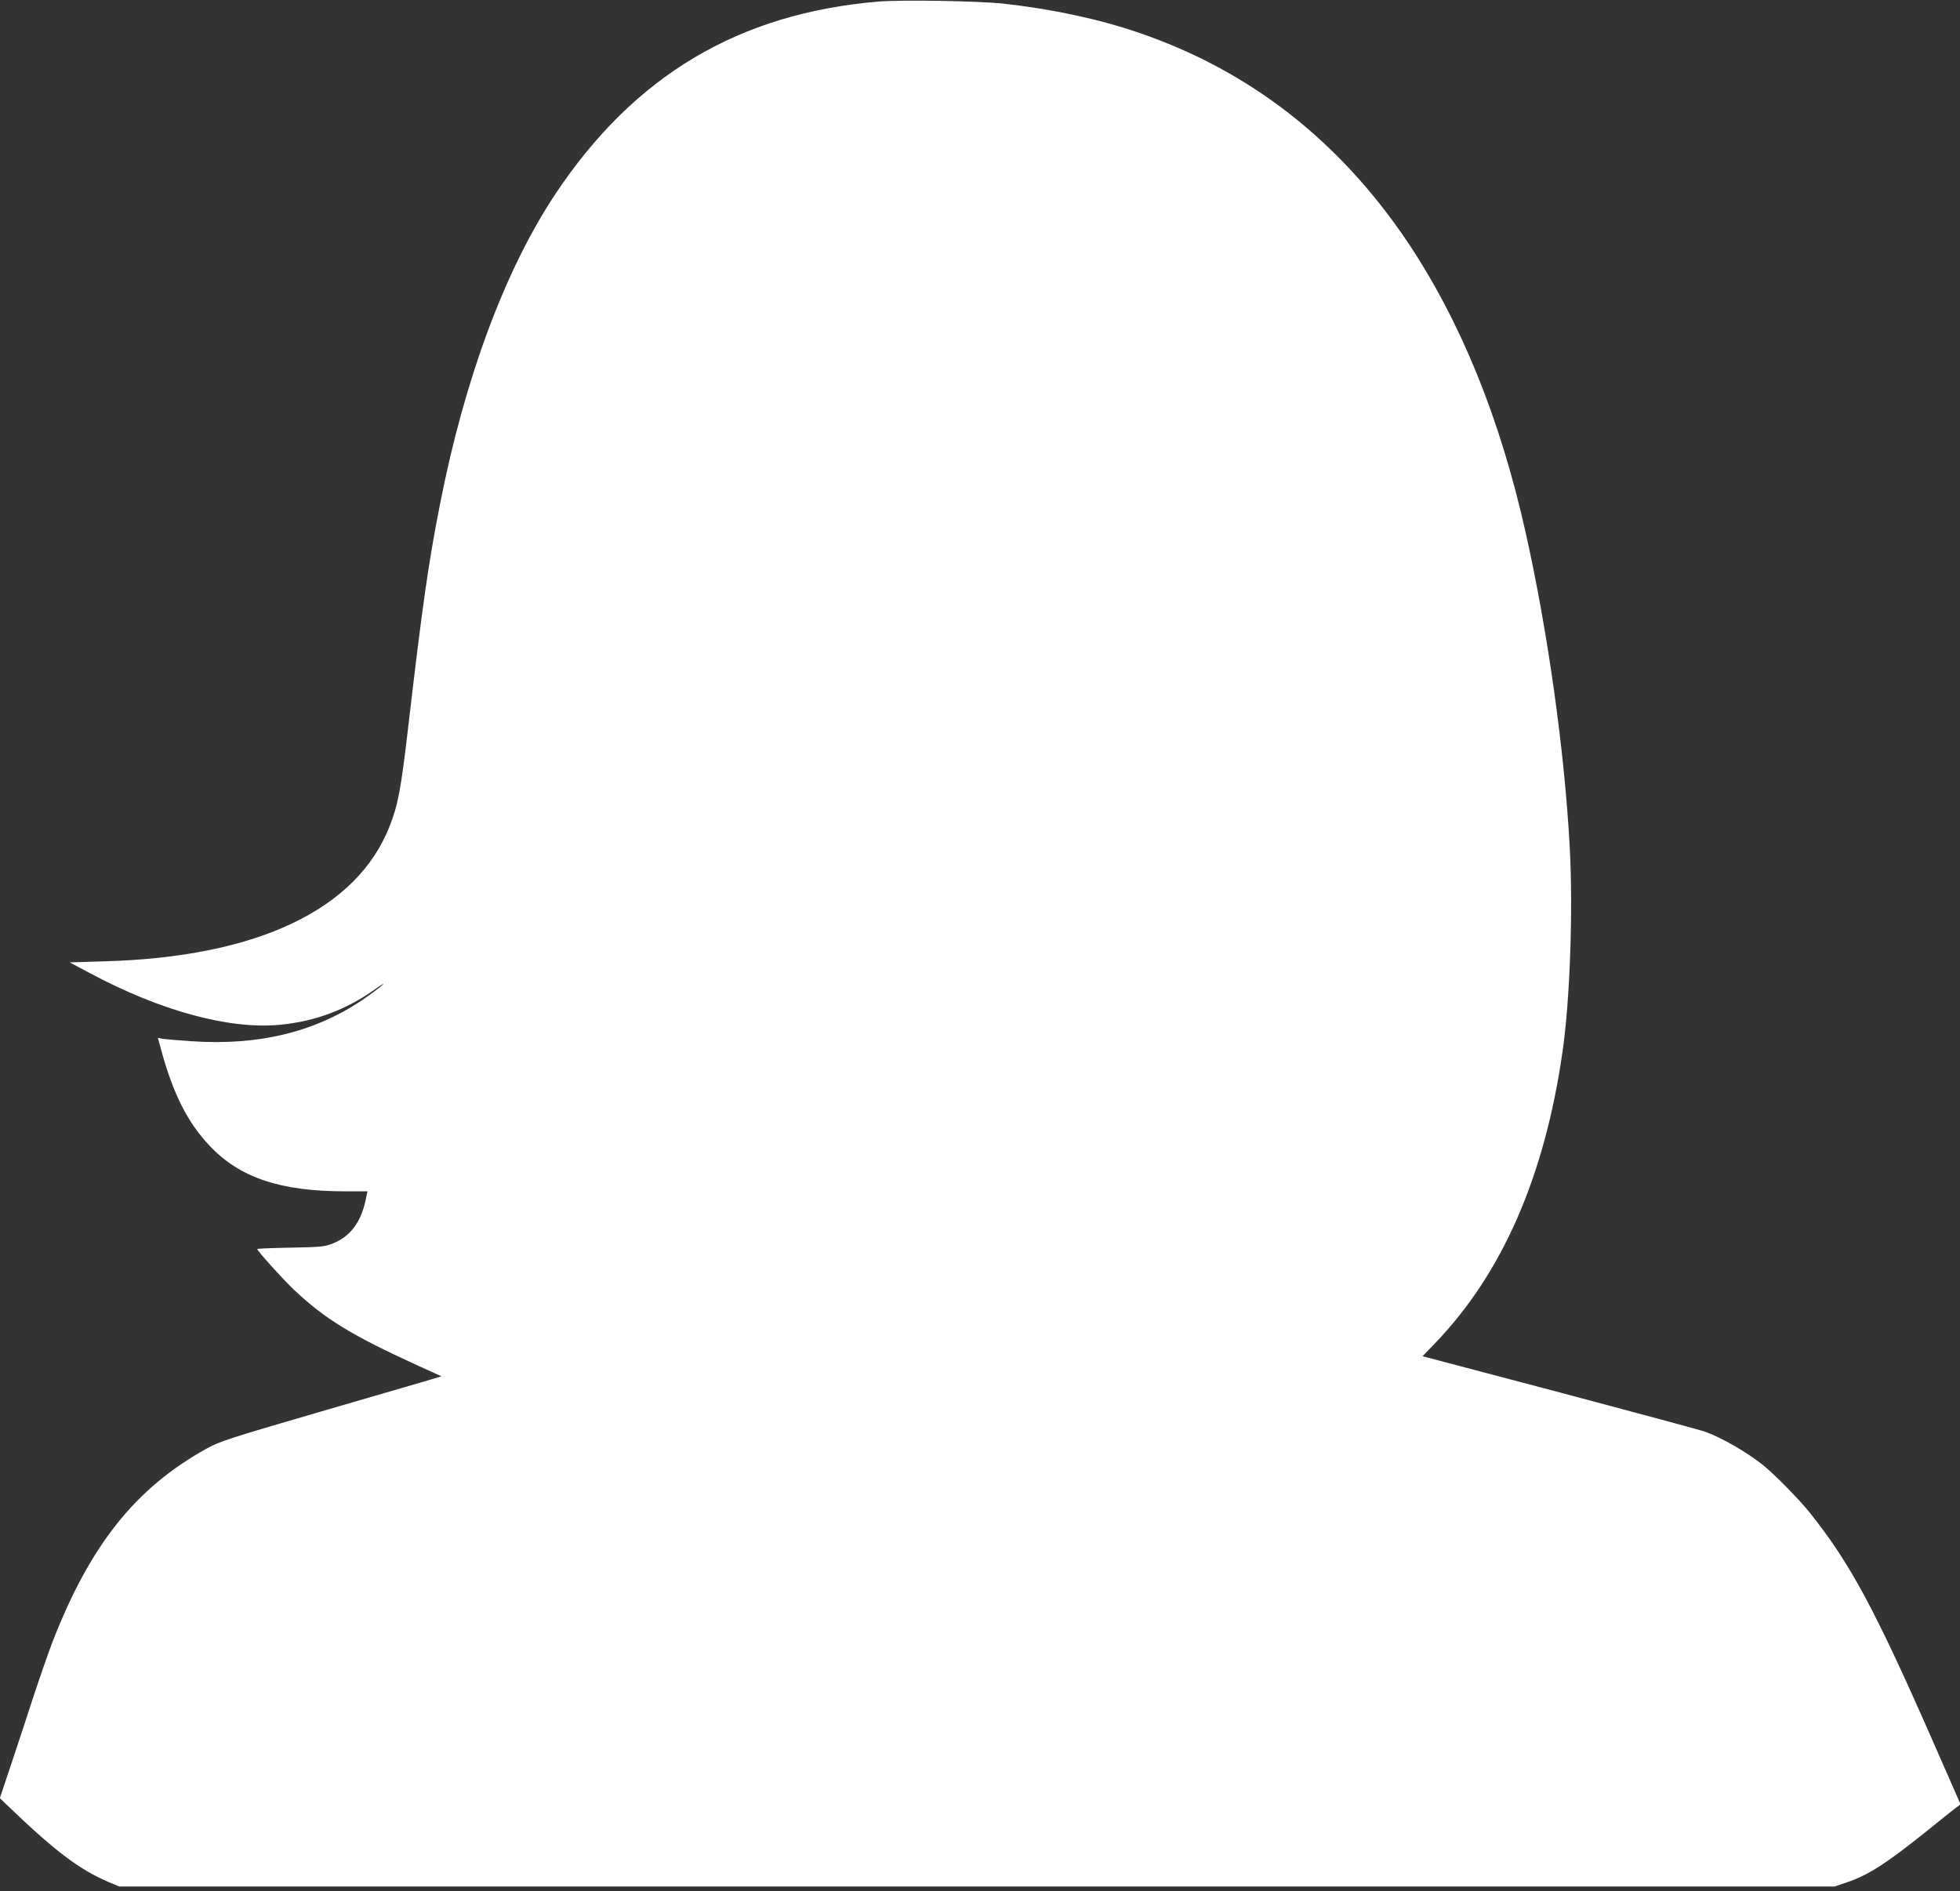
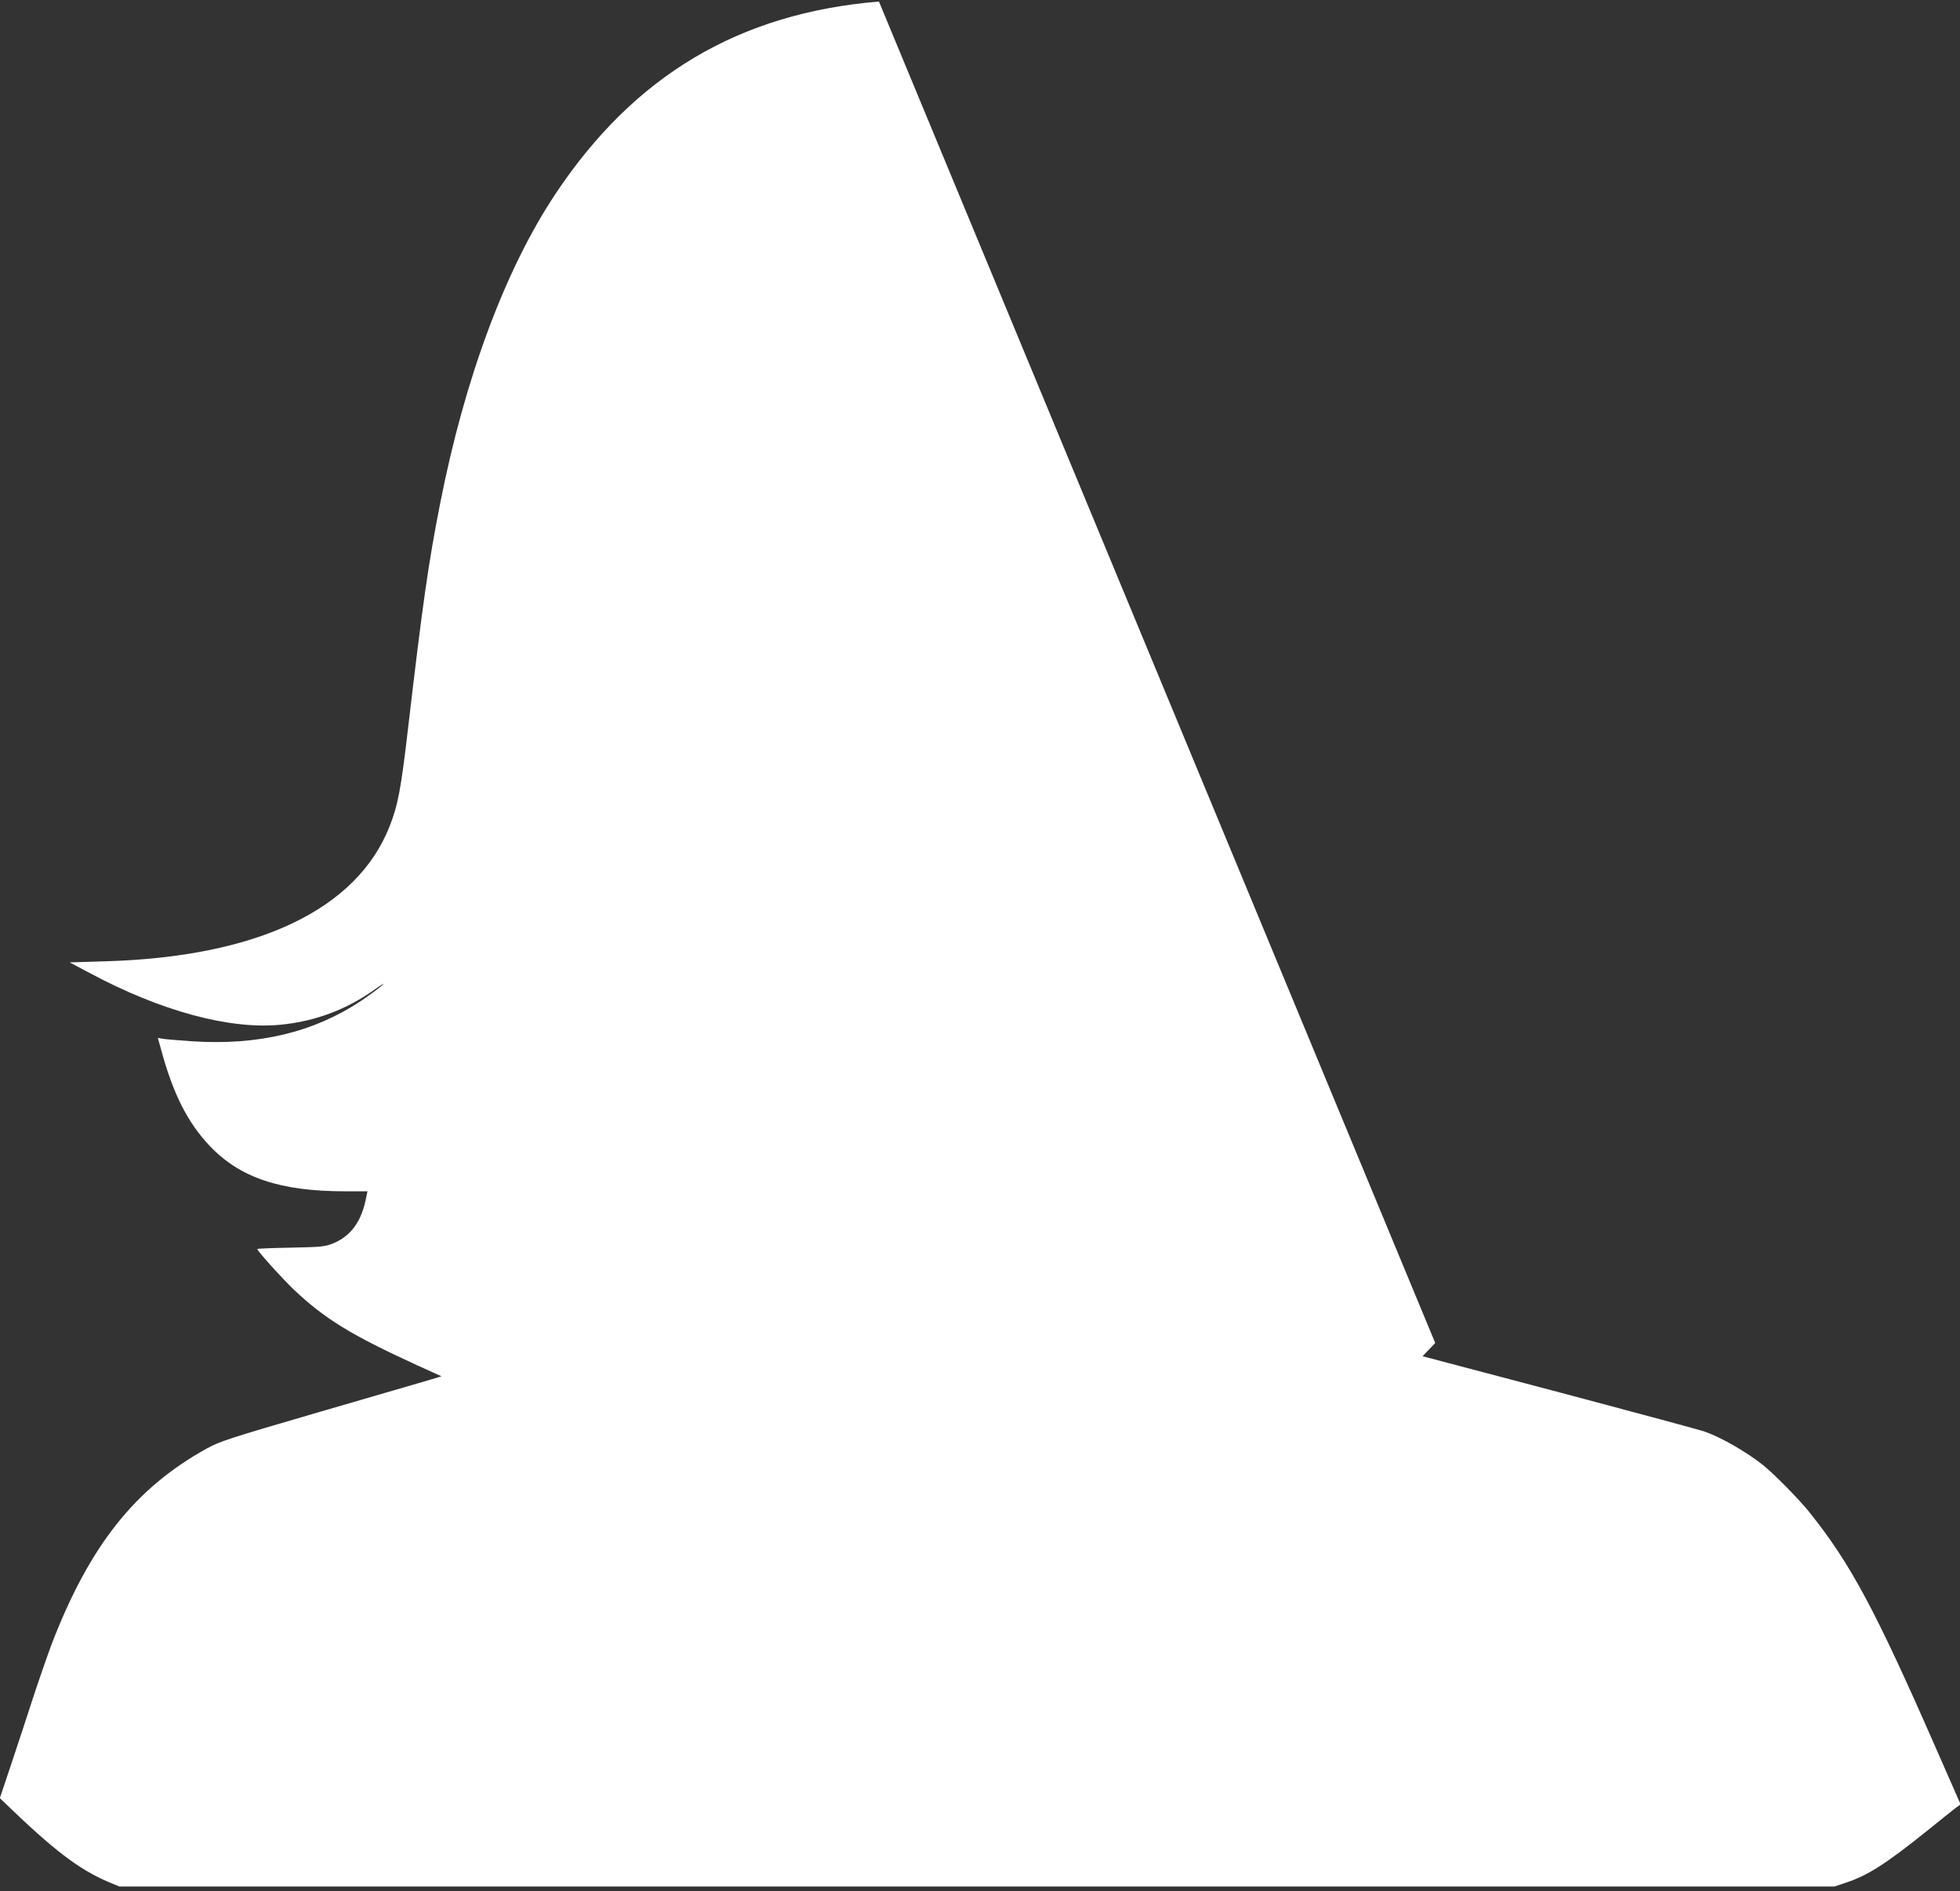
<svg xmlns="http://www.w3.org/2000/svg" version="1.0" width="1280pt" height="1235pt" viewBox="0 0 1280 1235" preserveAspectRatio="xMidYMid meet">
  <rect x="0" y="0" width="1280" height="1235" fill="#333333" stroke="none" />
  <g transform="translate(0,1235) scale(0.1,-0.1)" fill="#ffffff" stroke="none">
-     <path d="M5740 12340 c-914 -76 -1597 -482 -2113 -1257 -326 -490 -591 -1200 -752 -2018 -78 -395 -116 -665 -210 -1470 -46 -396 -66 -504 -121 -642 -214 -544 -865 -853 -1859 -881 l-230 -7 128 -68 c466 -250 917 -372 1250 -339 226 22 431 99 617 232 48 34 68 45 45 25 -22 -20 -84 -65 -138 -102 -309 -205 -671 -292 -1106 -263 -86 6 -170 13 -188 16 l-32 6 20 -73 c79 -292 174 -480 319 -633 198 -208 461 -296 884 -296 l146 0 -7 -32 c-29 -162 -101 -262 -220 -309 -53 -21 -78 -23 -275 -27 -120 -2 -218 -6 -218 -9 0 -12 168 -198 242 -268 202 -190 374 -295 802 -491 l159 -72 -69 -21 c-38 -11 -362 -106 -721 -210 -600 -175 -659 -194 -745 -242 -465 -258 -761 -631 -1008 -1269 -26 -69 -80 -224 -120 -345 -39 -121 -105 -321 -146 -444 l-75 -224 28 -27 c324 -313 485 -436 680 -520 l72 -30 5601 0 5601 0 77 26 c141 47 258 122 525 336 84 68 168 135 186 149 l35 25 -169 385 c-389 887 -549 1185 -815 1519 -69 87 -233 253 -305 311 -105 84 -269 179 -377 218 -29 11 -457 126 -950 257 l-898 237 83 86 c438 456 714 1087 831 1901 49 338 70 929 47 1345 -34 621 -142 1396 -286 2040 -167 751 -426 1387 -773 1905 -446 663 -1034 1121 -1757 1367 -260 89 -565 154 -880 189 -165 18 -664 26 -815 14z" />
+     <path d="M5740 12340 c-914 -76 -1597 -482 -2113 -1257 -326 -490 -591 -1200 -752 -2018 -78 -395 -116 -665 -210 -1470 -46 -396 -66 -504 -121 -642 -214 -544 -865 -853 -1859 -881 l-230 -7 128 -68 c466 -250 917 -372 1250 -339 226 22 431 99 617 232 48 34 68 45 45 25 -22 -20 -84 -65 -138 -102 -309 -205 -671 -292 -1106 -263 -86 6 -170 13 -188 16 l-32 6 20 -73 c79 -292 174 -480 319 -633 198 -208 461 -296 884 -296 l146 0 -7 -32 c-29 -162 -101 -262 -220 -309 -53 -21 -78 -23 -275 -27 -120 -2 -218 -6 -218 -9 0 -12 168 -198 242 -268 202 -190 374 -295 802 -491 l159 -72 -69 -21 c-38 -11 -362 -106 -721 -210 -600 -175 -659 -194 -745 -242 -465 -258 -761 -631 -1008 -1269 -26 -69 -80 -224 -120 -345 -39 -121 -105 -321 -146 -444 l-75 -224 28 -27 c324 -313 485 -436 680 -520 l72 -30 5601 0 5601 0 77 26 c141 47 258 122 525 336 84 68 168 135 186 149 l35 25 -169 385 c-389 887 -549 1185 -815 1519 -69 87 -233 253 -305 311 -105 84 -269 179 -377 218 -29 11 -457 126 -950 257 l-898 237 83 86 z" />
  </g>
</svg>